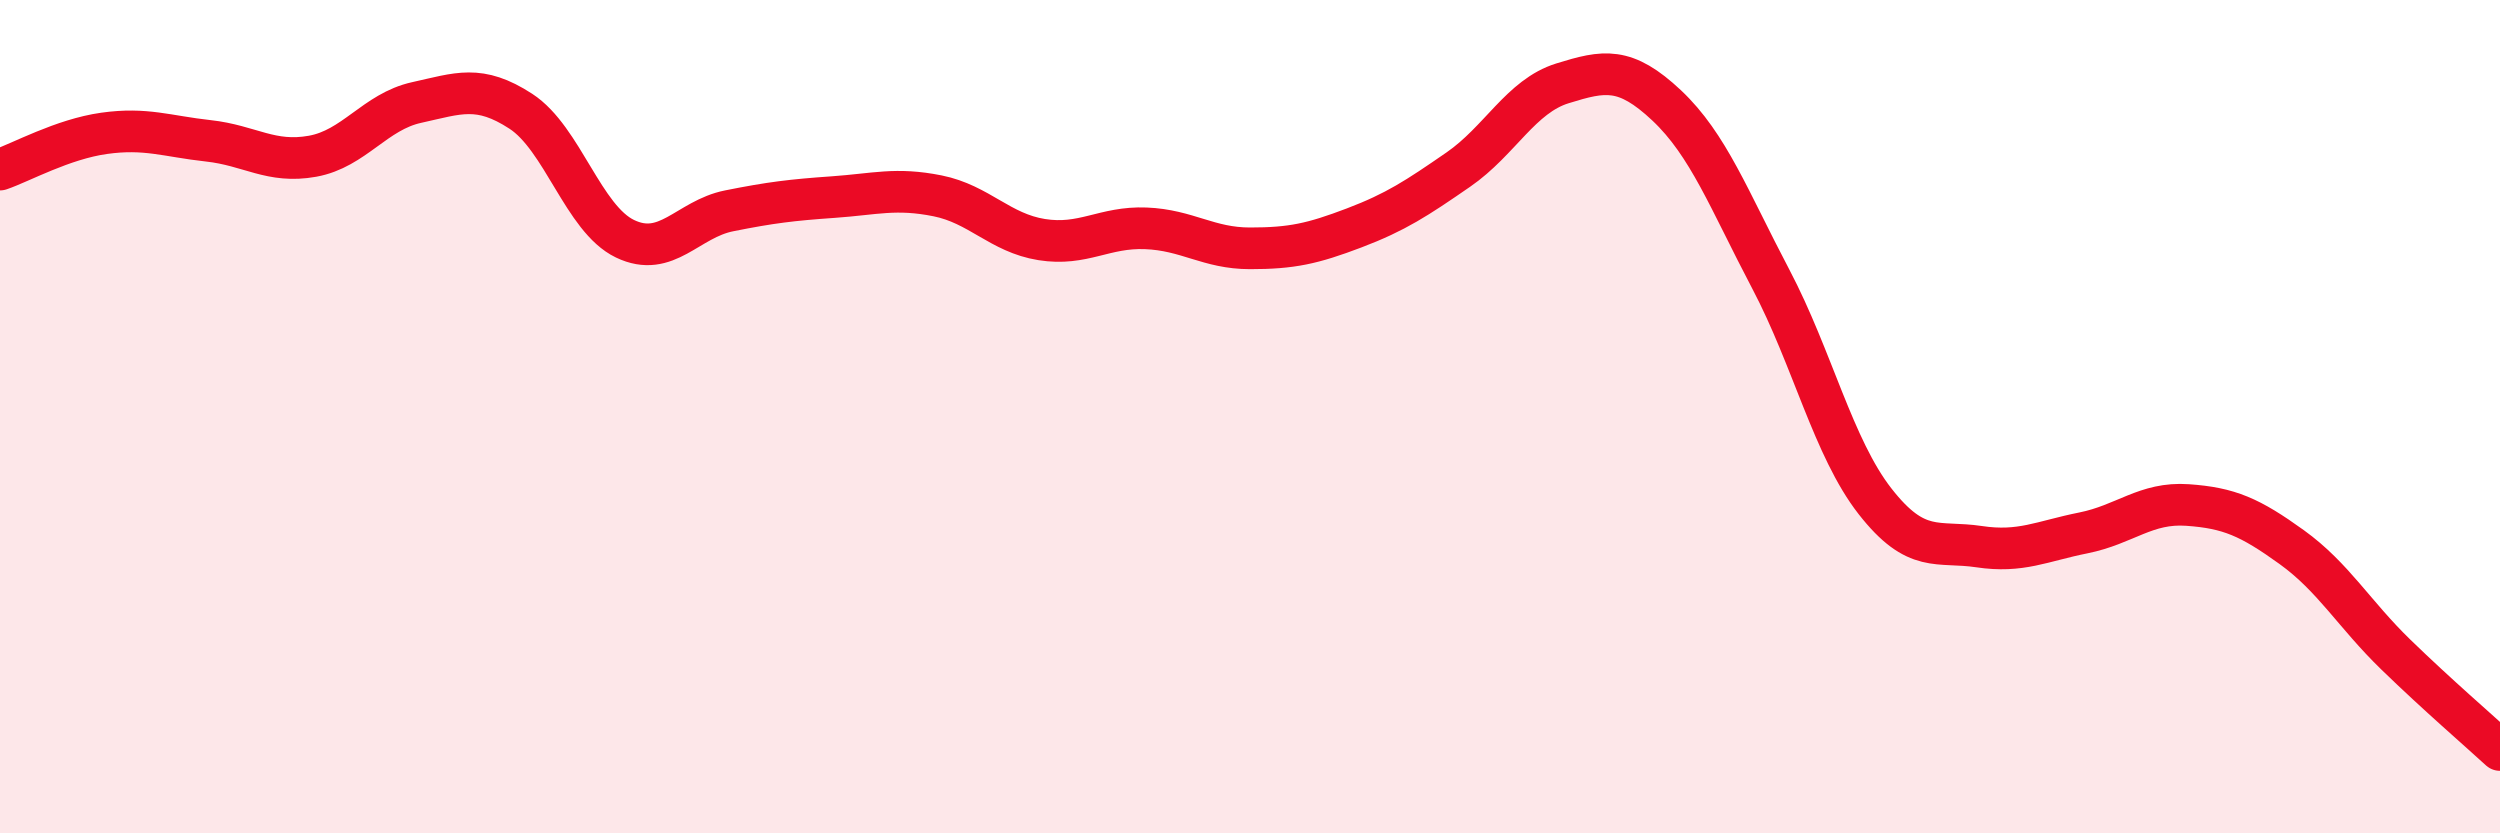
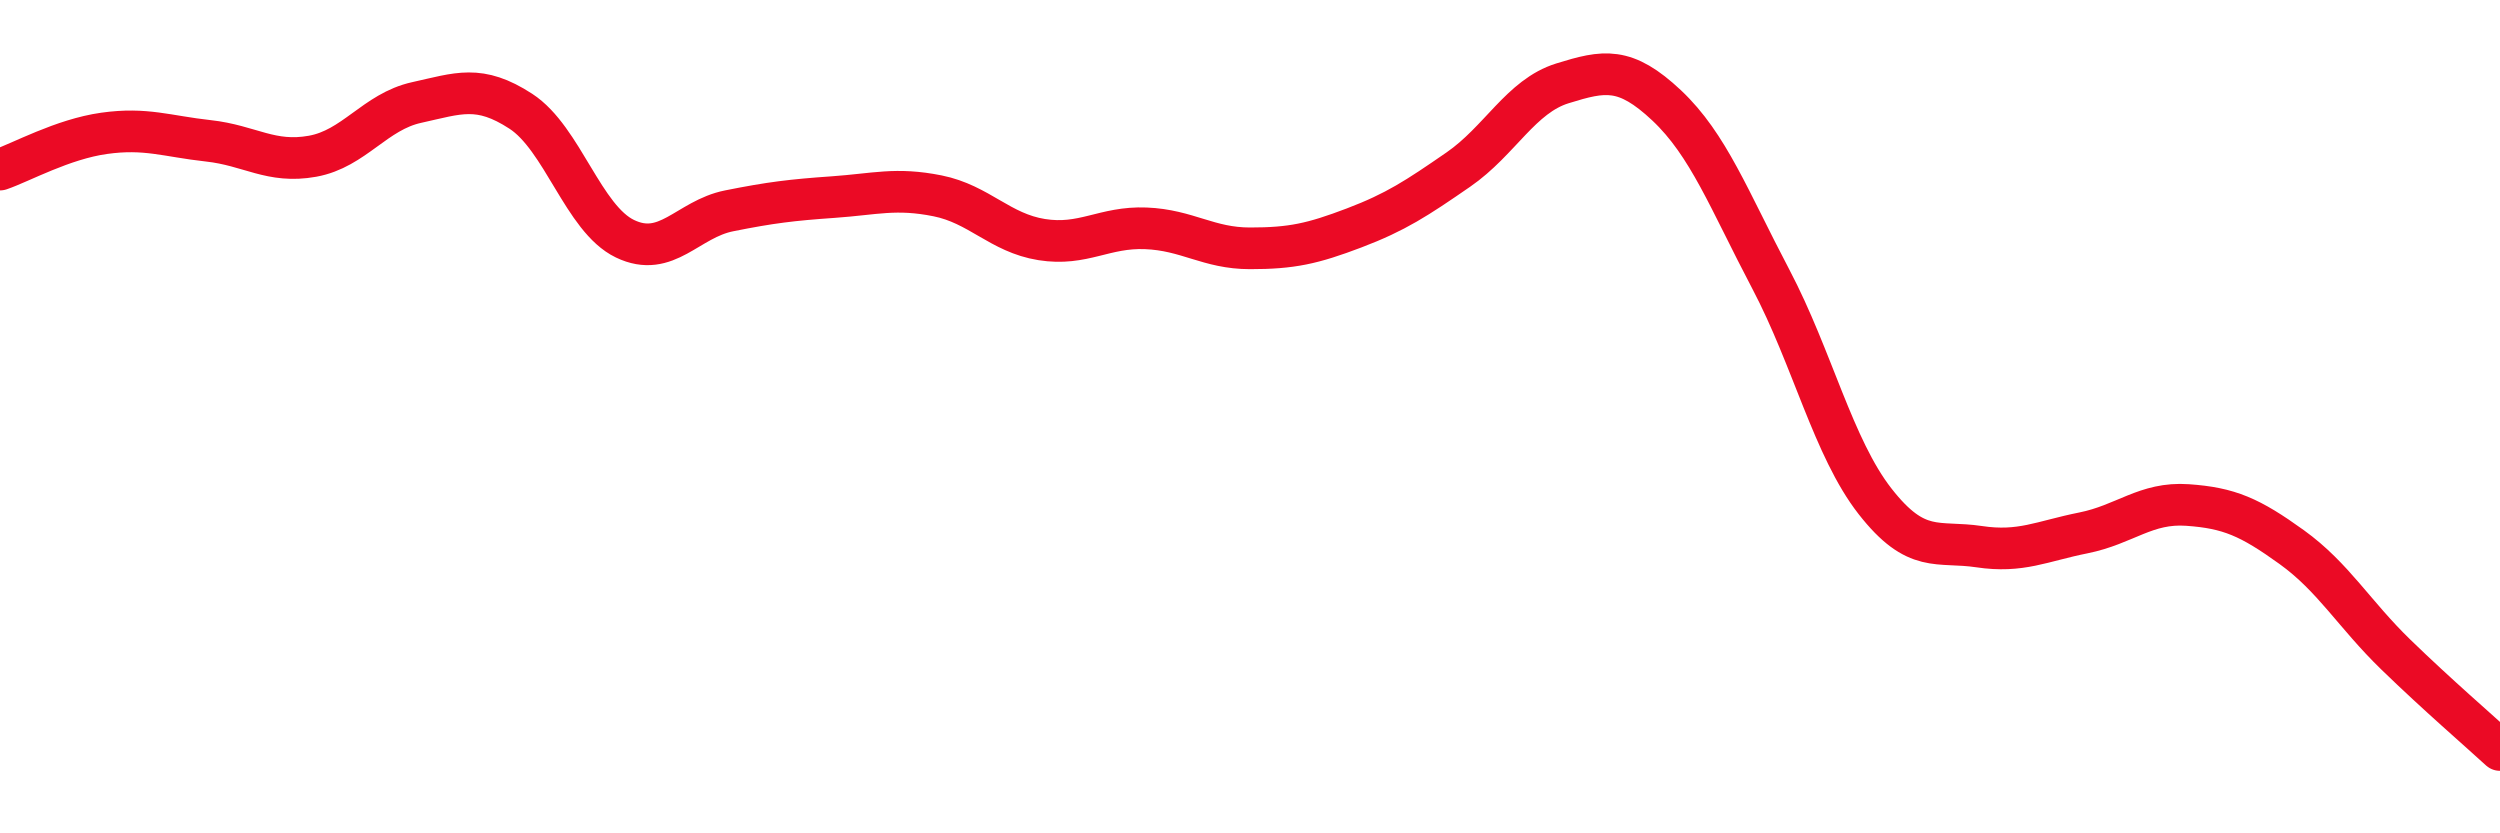
<svg xmlns="http://www.w3.org/2000/svg" width="60" height="20" viewBox="0 0 60 20">
-   <path d="M 0,4.07 C 0.5,3.9 1.5,3.34 2.5,3.2 C 3.5,3.06 4,3.27 5,3.38 C 6,3.49 6.5,3.93 7.5,3.75 C 8.5,3.57 9,2.68 10,2.46 C 11,2.24 11.5,2.02 12.5,2.67 C 13.5,3.32 14,5.25 15,5.73 C 16,6.21 16.5,5.26 17.5,5.06 C 18.5,4.86 19,4.8 20,4.73 C 21,4.66 21.5,4.5 22.5,4.7 C 23.5,4.9 24,5.59 25,5.75 C 26,5.91 26.5,5.44 27.5,5.48 C 28.5,5.52 29,5.96 30,5.96 C 31,5.96 31.5,5.85 32.5,5.47 C 33.5,5.09 34,4.76 35,4.07 C 36,3.38 36.5,2.31 37.5,2 C 38.5,1.69 39,1.59 40,2.53 C 41,3.47 41.5,4.8 42.5,6.7 C 43.5,8.6 44,10.75 45,12.03 C 46,13.31 46.5,12.97 47.5,13.12 C 48.5,13.27 49,12.99 50,12.79 C 51,12.59 51.5,12.05 52.5,12.12 C 53.5,12.19 54,12.41 55,13.13 C 56,13.85 56.5,14.74 57.5,15.71 C 58.5,16.68 59.5,17.54 60,18L60 20L0 20Z" fill="#EB0A25" opacity="0.1" stroke-linecap="round" stroke-linejoin="round" />
  <path d="M 0,4.07 C 0.5,3.9 1.5,3.34 2.5,3.2 C 3.5,3.06 4,3.27 5,3.38 C 6,3.49 6.5,3.93 7.5,3.75 C 8.5,3.57 9,2.68 10,2.46 C 11,2.24 11.5,2.02 12.5,2.67 C 13.5,3.32 14,5.25 15,5.73 C 16,6.21 16.5,5.26 17.5,5.06 C 18.5,4.86 19,4.8 20,4.73 C 21,4.66 21.5,4.5 22.5,4.7 C 23.5,4.9 24,5.59 25,5.75 C 26,5.91 26.5,5.44 27.5,5.48 C 28.5,5.52 29,5.96 30,5.96 C 31,5.96 31.5,5.85 32.5,5.47 C 33.5,5.09 34,4.76 35,4.07 C 36,3.38 36.5,2.31 37.5,2 C 38.5,1.69 39,1.59 40,2.53 C 41,3.47 41.5,4.8 42.5,6.7 C 43.5,8.6 44,10.75 45,12.03 C 46,13.31 46.5,12.97 47.5,13.12 C 48.5,13.27 49,12.99 50,12.79 C 51,12.59 51.5,12.05 52.5,12.12 C 53.5,12.19 54,12.41 55,13.13 C 56,13.85 56.5,14.74 57.5,15.71 C 58.5,16.68 59.5,17.54 60,18" stroke="#EB0A25" stroke-width="1" fill="none" stroke-linecap="round" stroke-linejoin="round" />
</svg>